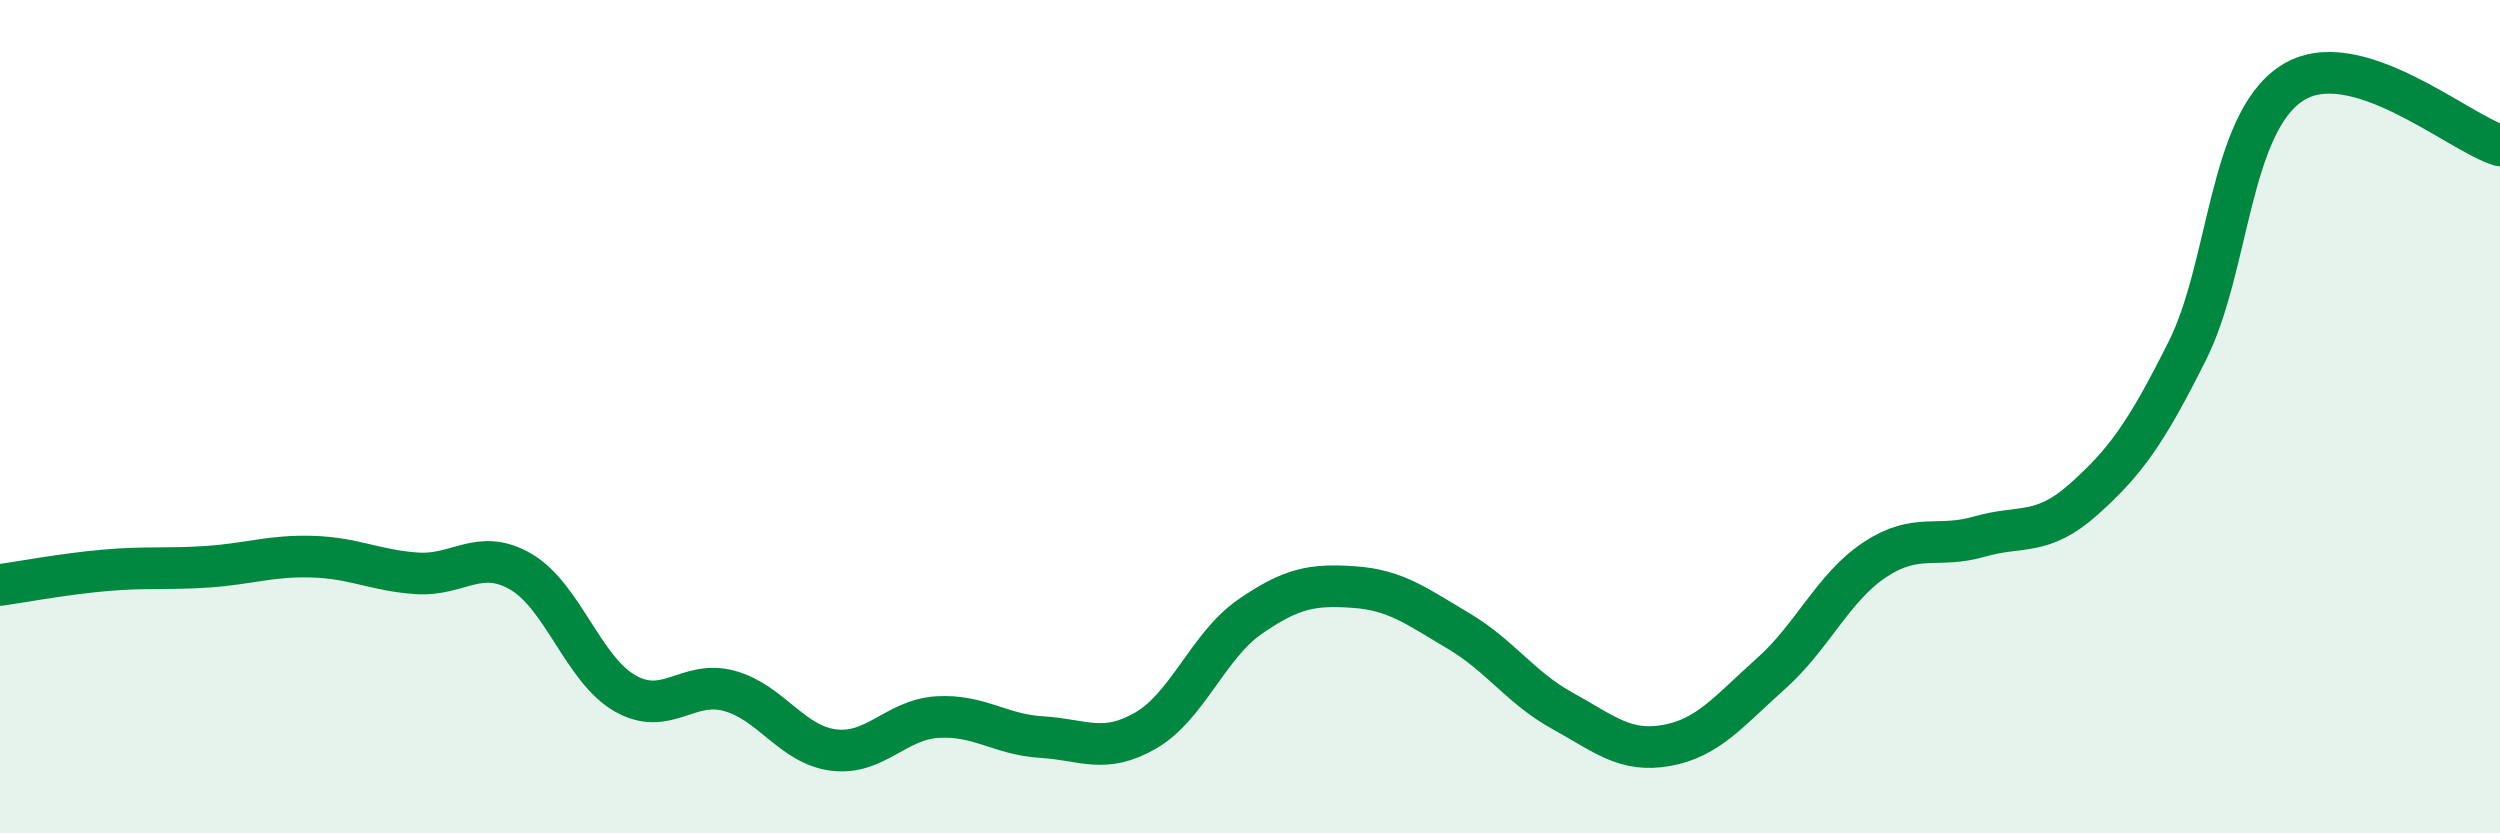
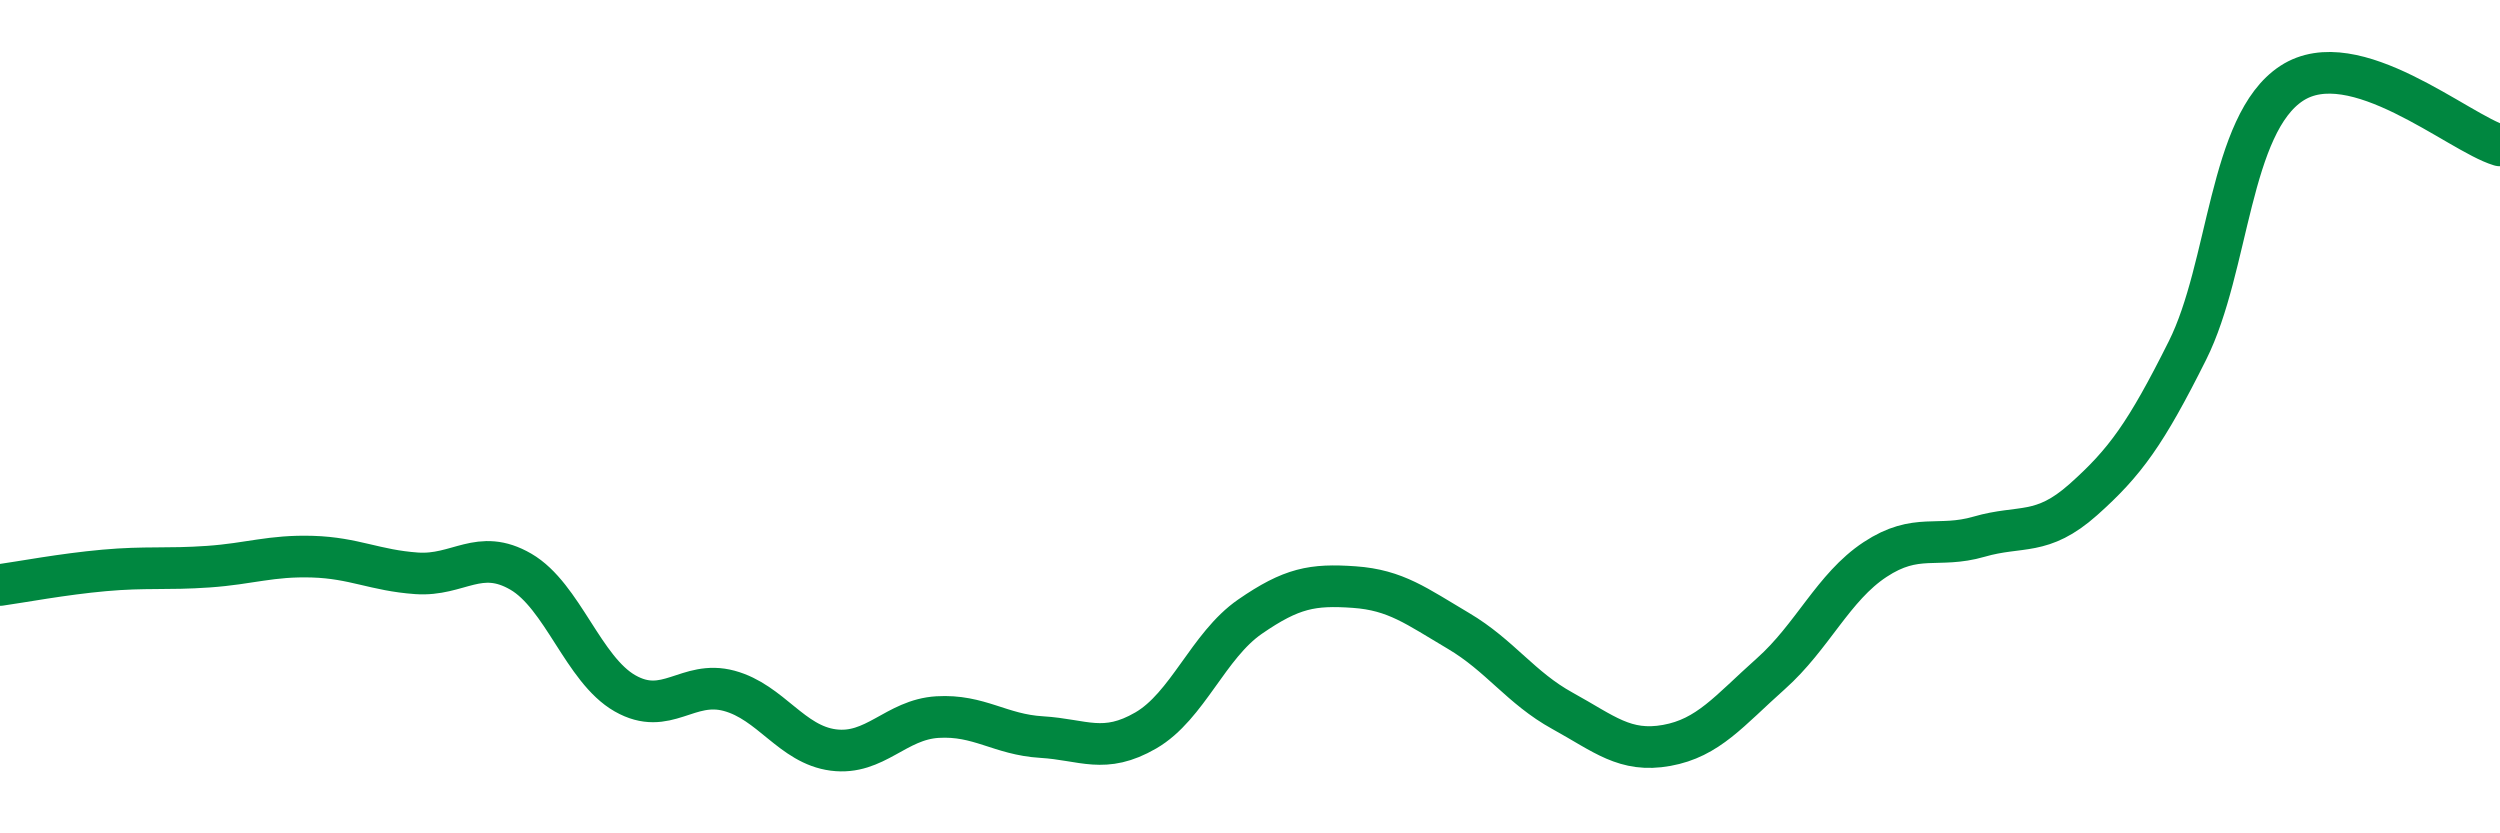
<svg xmlns="http://www.w3.org/2000/svg" width="60" height="20" viewBox="0 0 60 20">
-   <path d="M 0,14.04 C 0.5,13.97 1.5,13.78 2.5,13.69 C 3.5,13.6 4,13.67 5,13.6 C 6,13.53 6.5,13.33 7.5,13.36 C 8.5,13.39 9,13.69 10,13.76 C 11,13.83 11.5,13.14 12.5,13.72 C 13.5,14.3 14,16.07 15,16.64 C 16,17.21 16.5,16.31 17.5,16.58 C 18.5,16.85 19,17.87 20,18 C 21,18.13 21.5,17.27 22.5,17.21 C 23.5,17.15 24,17.63 25,17.69 C 26,17.75 26.5,18.11 27.5,17.53 C 28.5,16.95 29,15.49 30,14.8 C 31,14.11 31.5,14.02 32.5,14.09 C 33.5,14.16 34,14.55 35,15.14 C 36,15.73 36.5,16.51 37.5,17.06 C 38.5,17.61 39,18.07 40,17.89 C 41,17.71 41.5,17.06 42.5,16.17 C 43.5,15.28 44,14.09 45,13.43 C 46,12.77 46.5,13.17 47.5,12.88 C 48.5,12.59 49,12.88 50,11.99 C 51,11.1 51.5,10.41 52.5,8.41 C 53.5,6.41 53.5,2.98 55,2 C 56.5,1.02 59,3.19 60,3.49L60 20L0 20Z" fill="#008740" opacity="0.1" stroke-linecap="round" stroke-linejoin="round" />
  <path d="M 0,14.04 C 0.5,13.97 1.5,13.78 2.5,13.69 C 3.5,13.6 4,13.67 5,13.6 C 6,13.53 6.5,13.33 7.5,13.36 C 8.5,13.39 9,13.69 10,13.76 C 11,13.83 11.5,13.14 12.5,13.72 C 13.5,14.3 14,16.07 15,16.64 C 16,17.21 16.5,16.31 17.5,16.58 C 18.5,16.85 19,17.87 20,18 C 21,18.13 21.5,17.27 22.5,17.21 C 23.5,17.15 24,17.63 25,17.69 C 26,17.75 26.5,18.11 27.5,17.53 C 28.5,16.95 29,15.49 30,14.8 C 31,14.11 31.5,14.02 32.5,14.09 C 33.5,14.16 34,14.55 35,15.14 C 36,15.73 36.5,16.51 37.5,17.06 C 38.5,17.61 39,18.07 40,17.89 C 41,17.71 41.5,17.06 42.5,16.17 C 43.5,15.28 44,14.09 45,13.43 C 46,12.77 46.5,13.17 47.5,12.88 C 48.5,12.59 49,12.88 50,11.99 C 51,11.1 51.5,10.41 52.5,8.41 C 53.5,6.41 53.5,2.98 55,2 C 56.5,1.02 59,3.19 60,3.49" stroke="#008740" stroke-width="1" fill="none" stroke-linecap="round" stroke-linejoin="round" />
</svg>